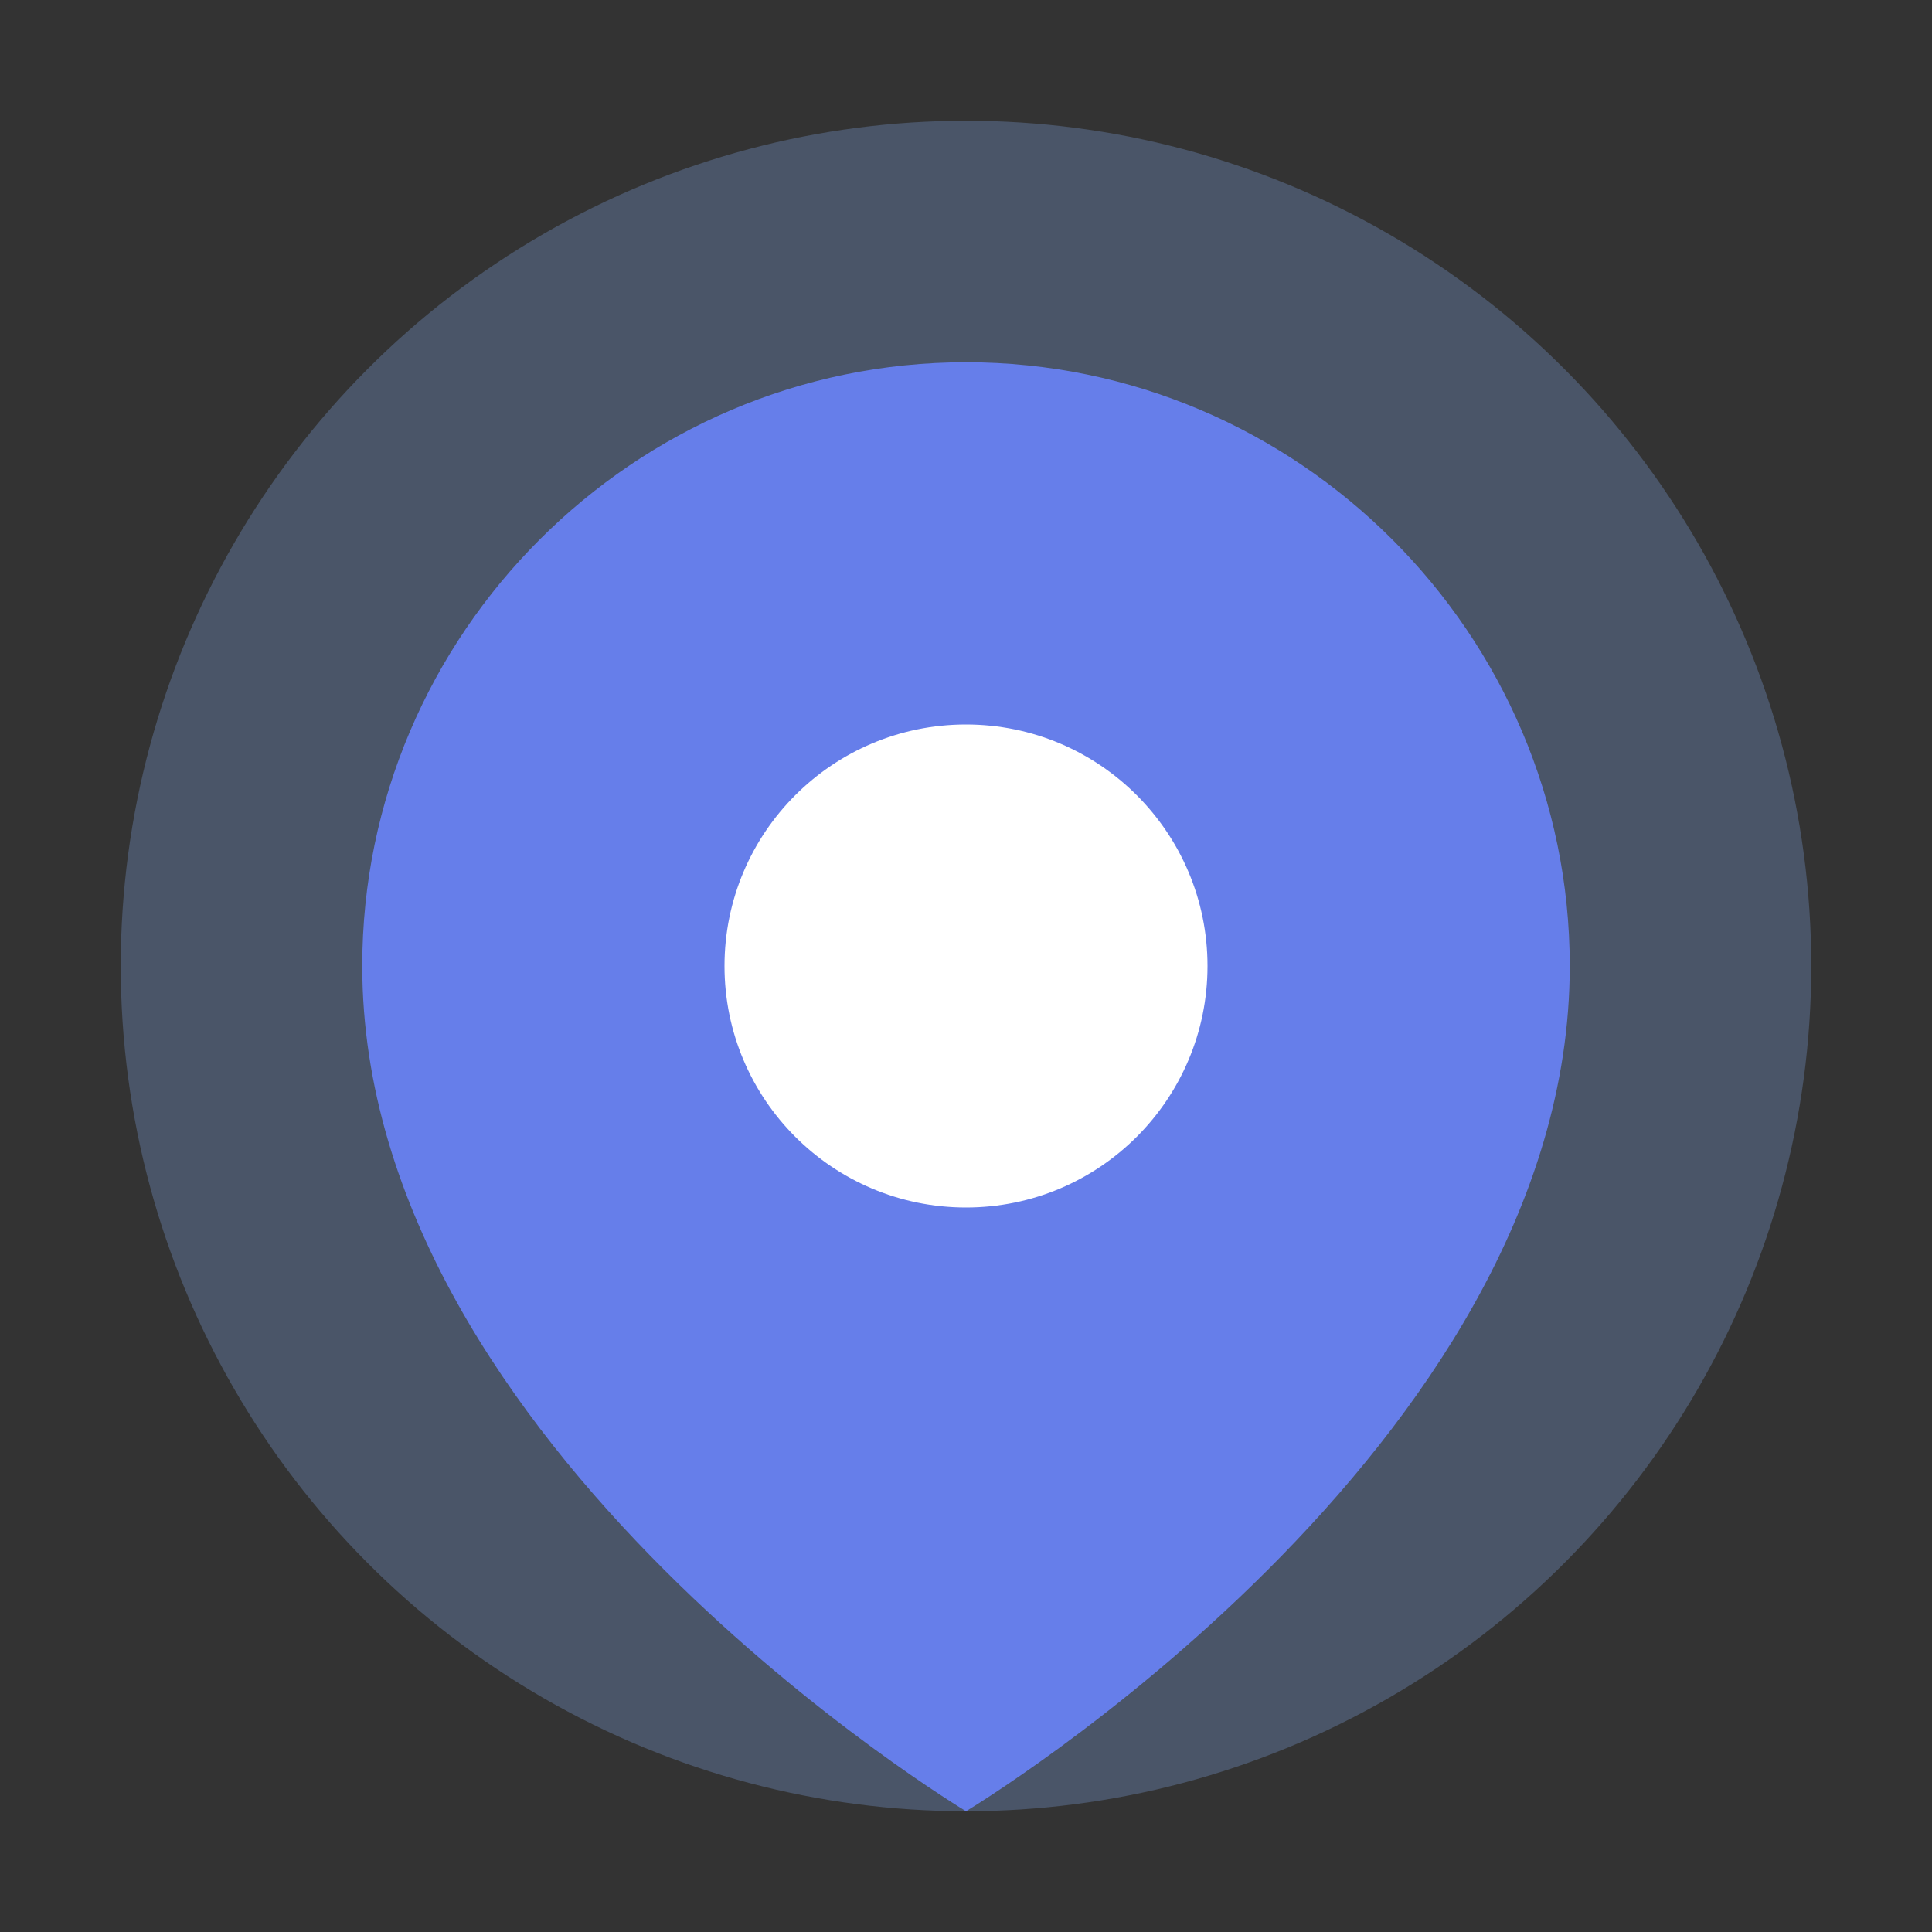
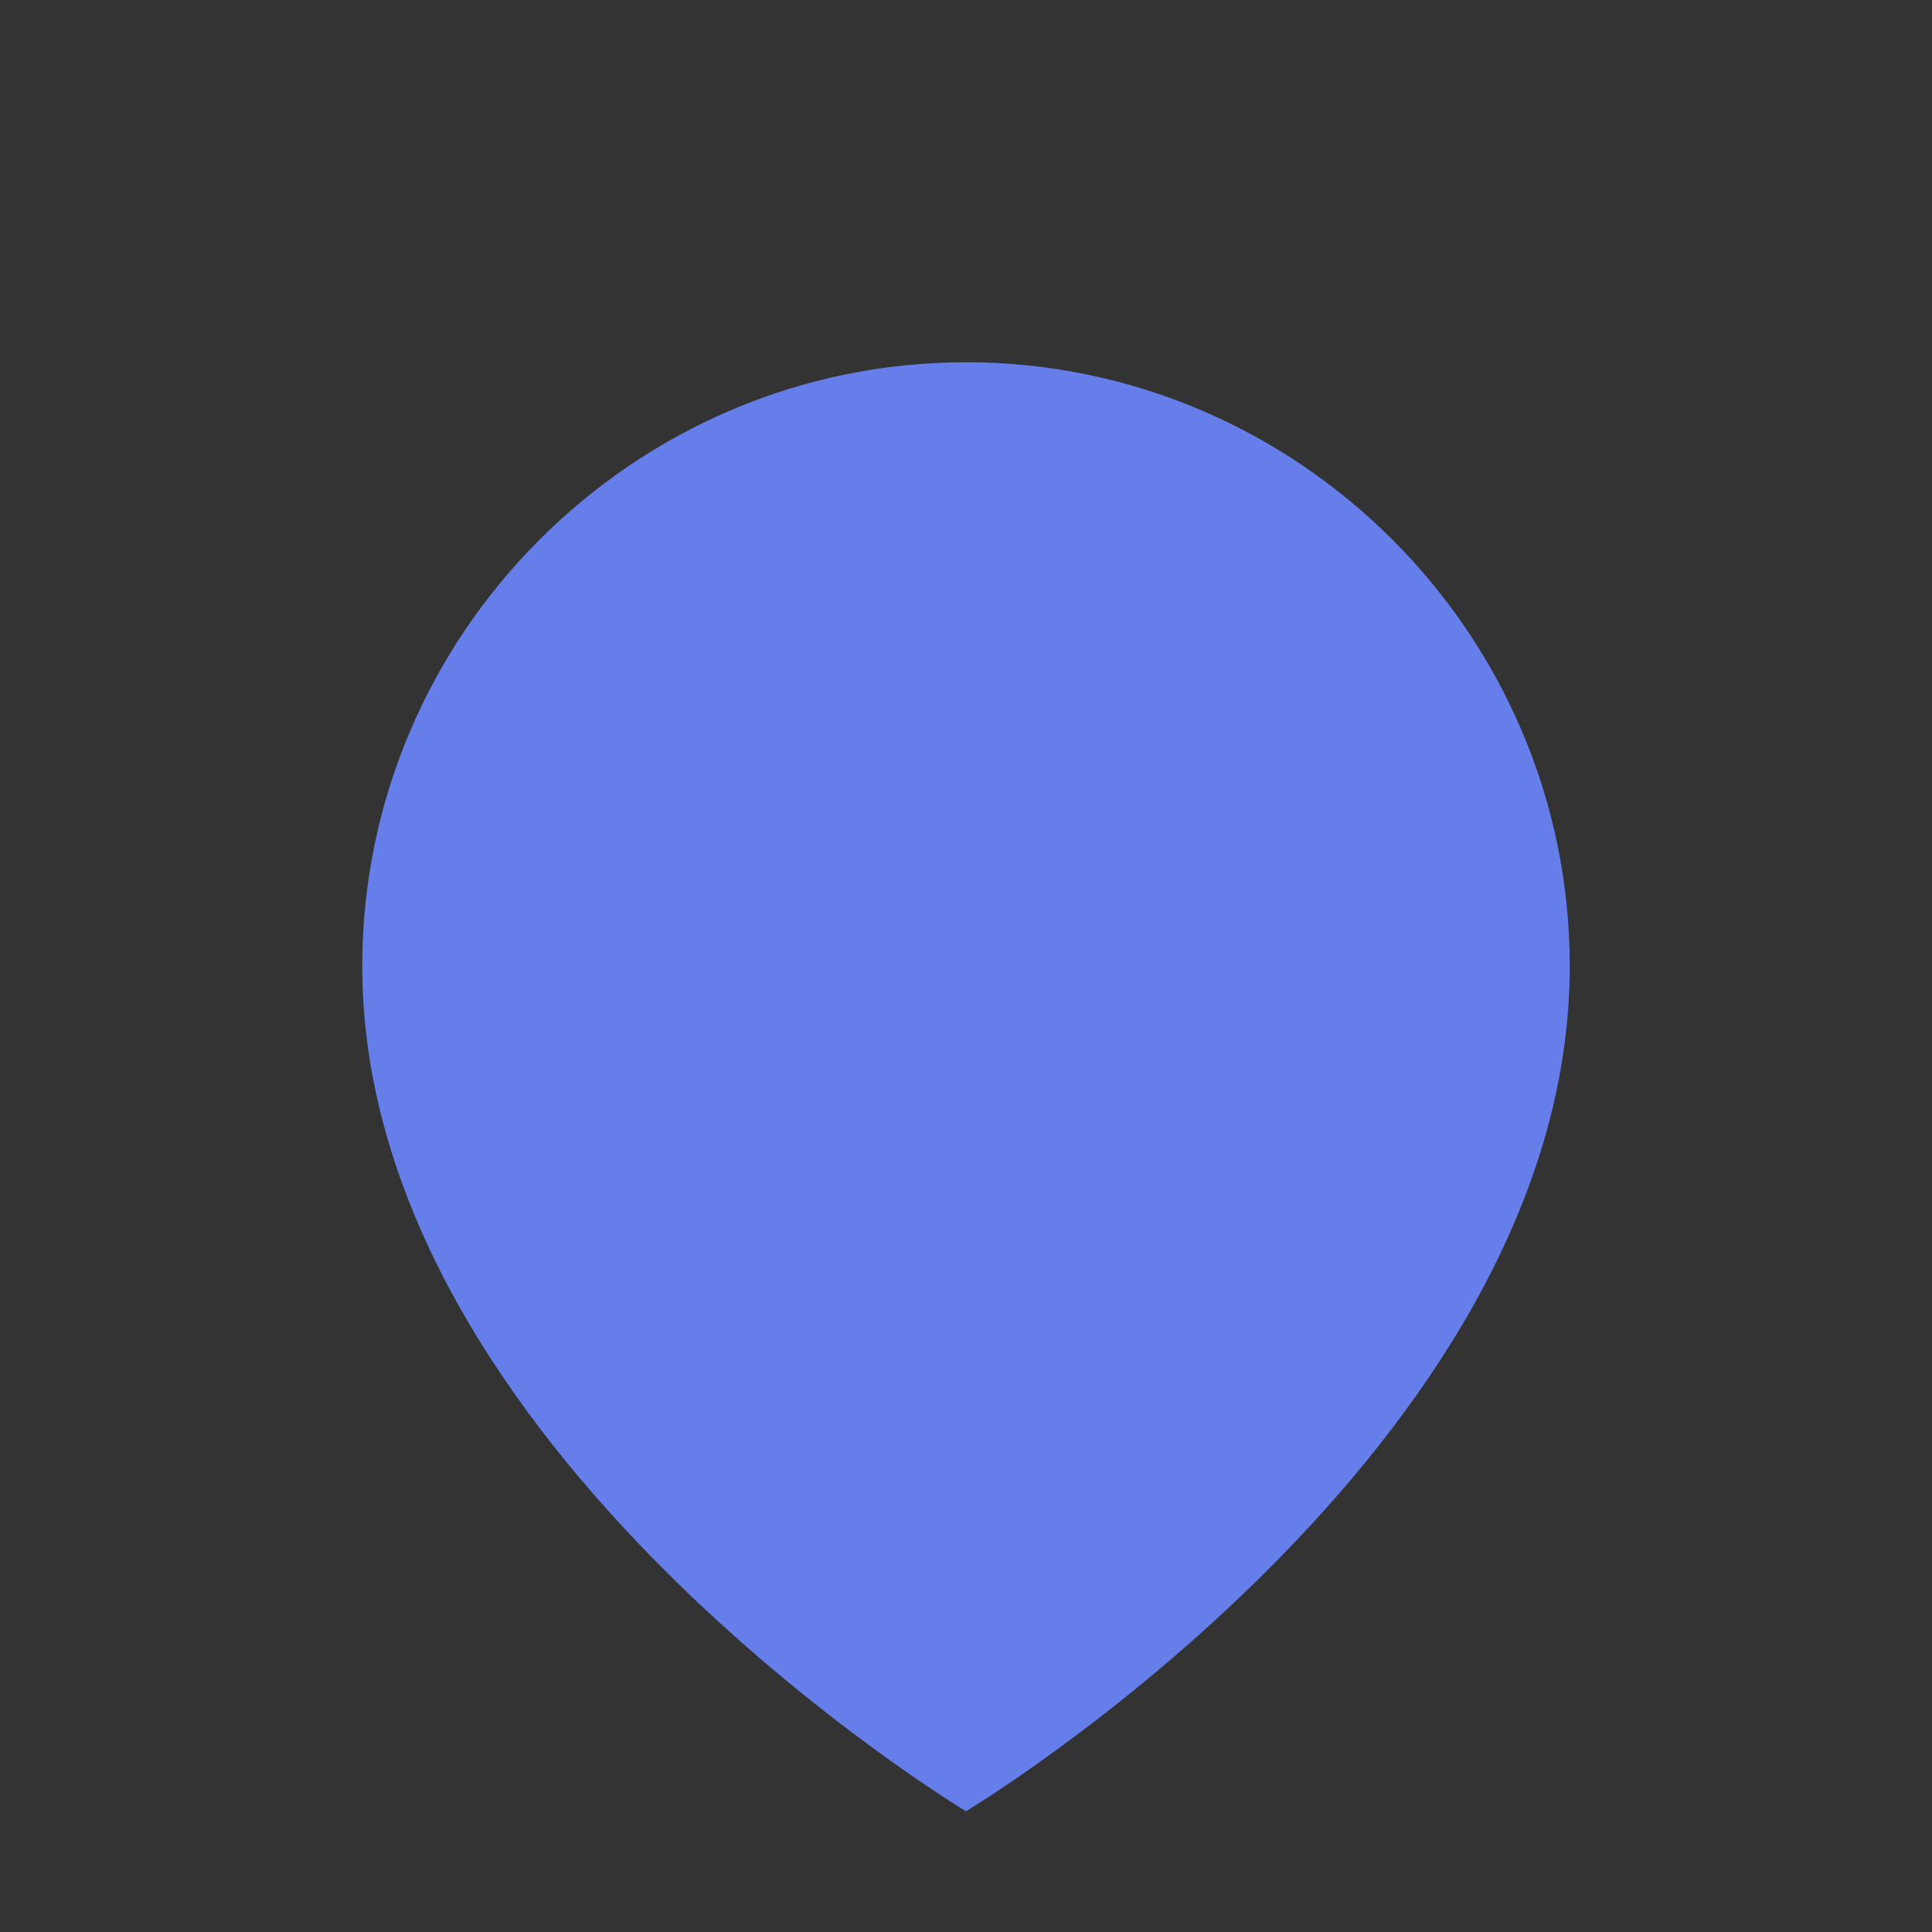
<svg xmlns="http://www.w3.org/2000/svg" viewBox="0 0 32 32" fill="none">
  <rect x="0" y="0" width="32" height="32" fill="#333333" stroke="none" />
-   <circle cx="16" cy="16" r="14" fill="#4A5568" />
-   <path d="M16 6c5.5 0 10 4.5 10 10 0 8-10 14-10 14S6 24 6 16c0-5.5 4.5-10 10-10z" fill="#667eea" />
-   <circle cx="16" cy="16" r="4" fill="white" />
+   <path d="M16 6c5.5 0 10 4.5 10 10 0 8-10 14-10 14S6 24 6 16c0-5.5 4.5-10 10-10" fill="#667eea" />
</svg>